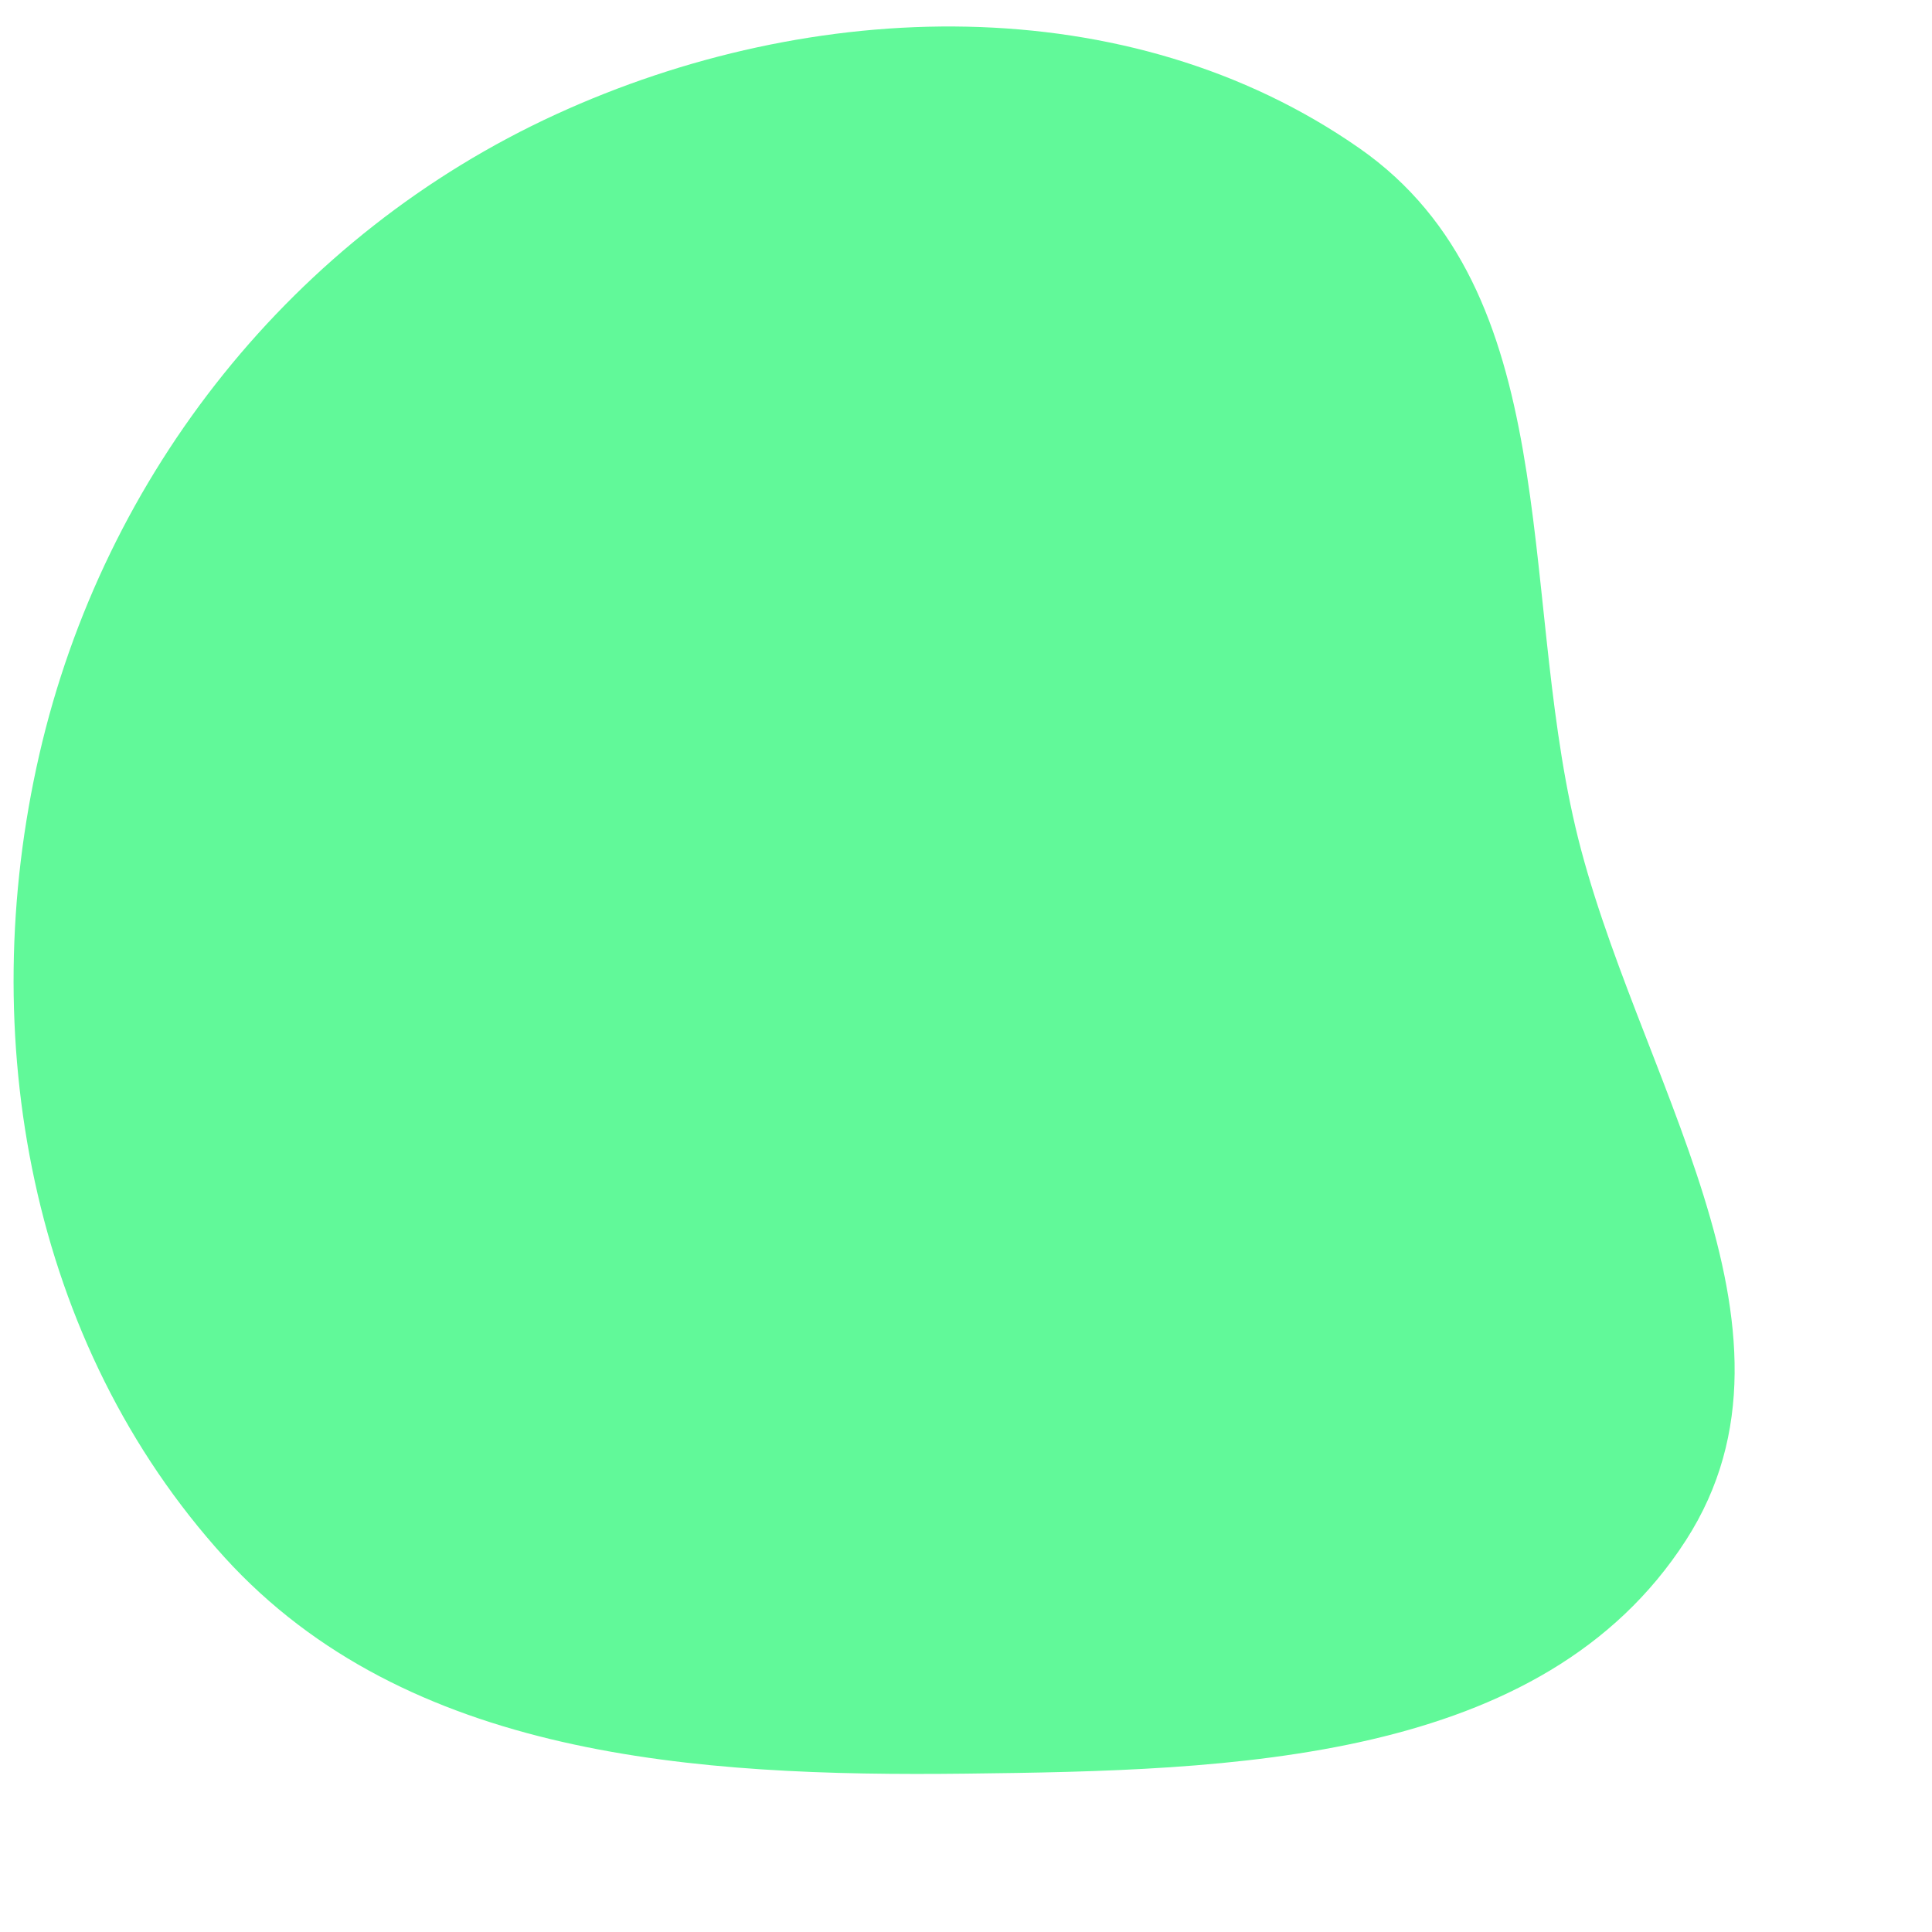
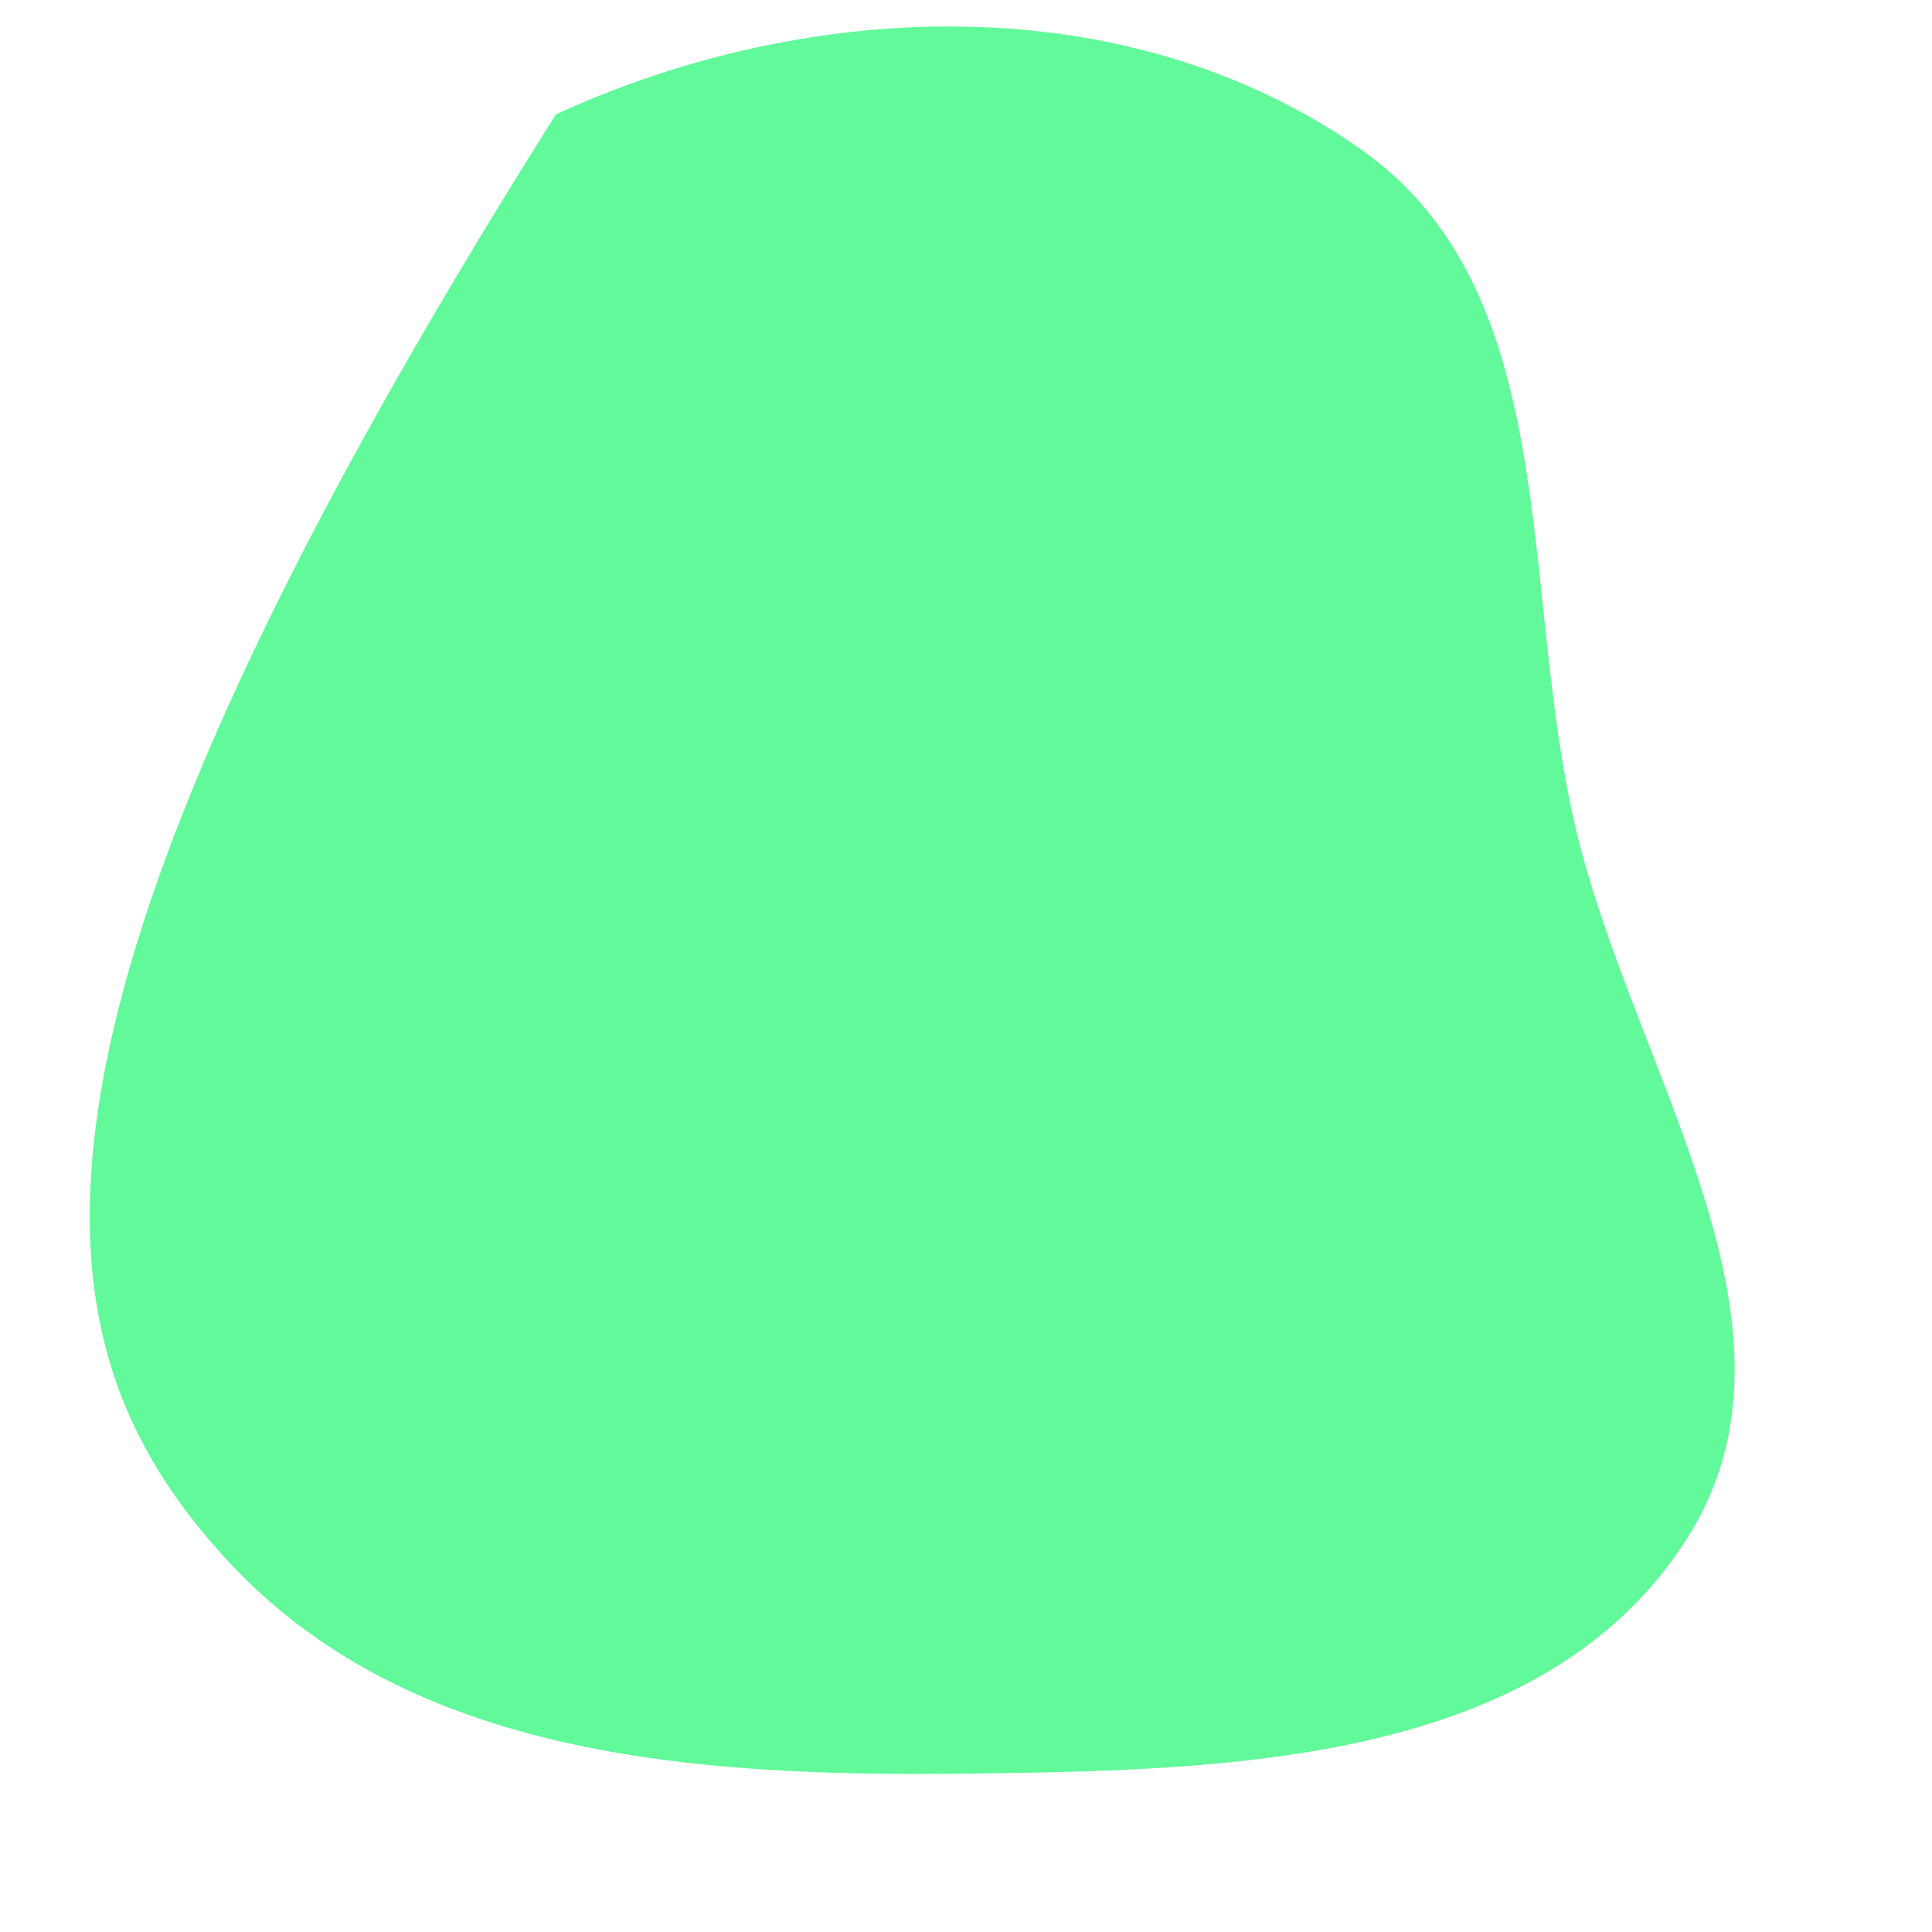
<svg xmlns="http://www.w3.org/2000/svg" width="256" height="256" viewBox="0 0 256 256">
-   <path stroke="none" stroke-width="0" fill="#61f999" d="M128,235.017C163.17,234.604,204.365,233.656,223.402,204.08C241.555,175.877,216.402,142.225,208.746,109.57C201.195,77.362,207.283,38.624,180.168,19.673C149.524,-1.745,107.636,-0.439,73.657,15.157C38.919,31.101,13.767,62.721,5.212,99.974C-3.357,137.289,3.992,178.025,29.749,206.353C53.896,232.909,92.11,235.438,128,235.017" />
+   <path stroke="none" stroke-width="0" fill="#61f999" d="M128,235.017C163.17,234.604,204.365,233.656,223.402,204.08C241.555,175.877,216.402,142.225,208.746,109.57C201.195,77.362,207.283,38.624,180.168,19.673C149.524,-1.745,107.636,-0.439,73.657,15.157C-3.357,137.289,3.992,178.025,29.749,206.353C53.896,232.909,92.11,235.438,128,235.017" />
</svg>